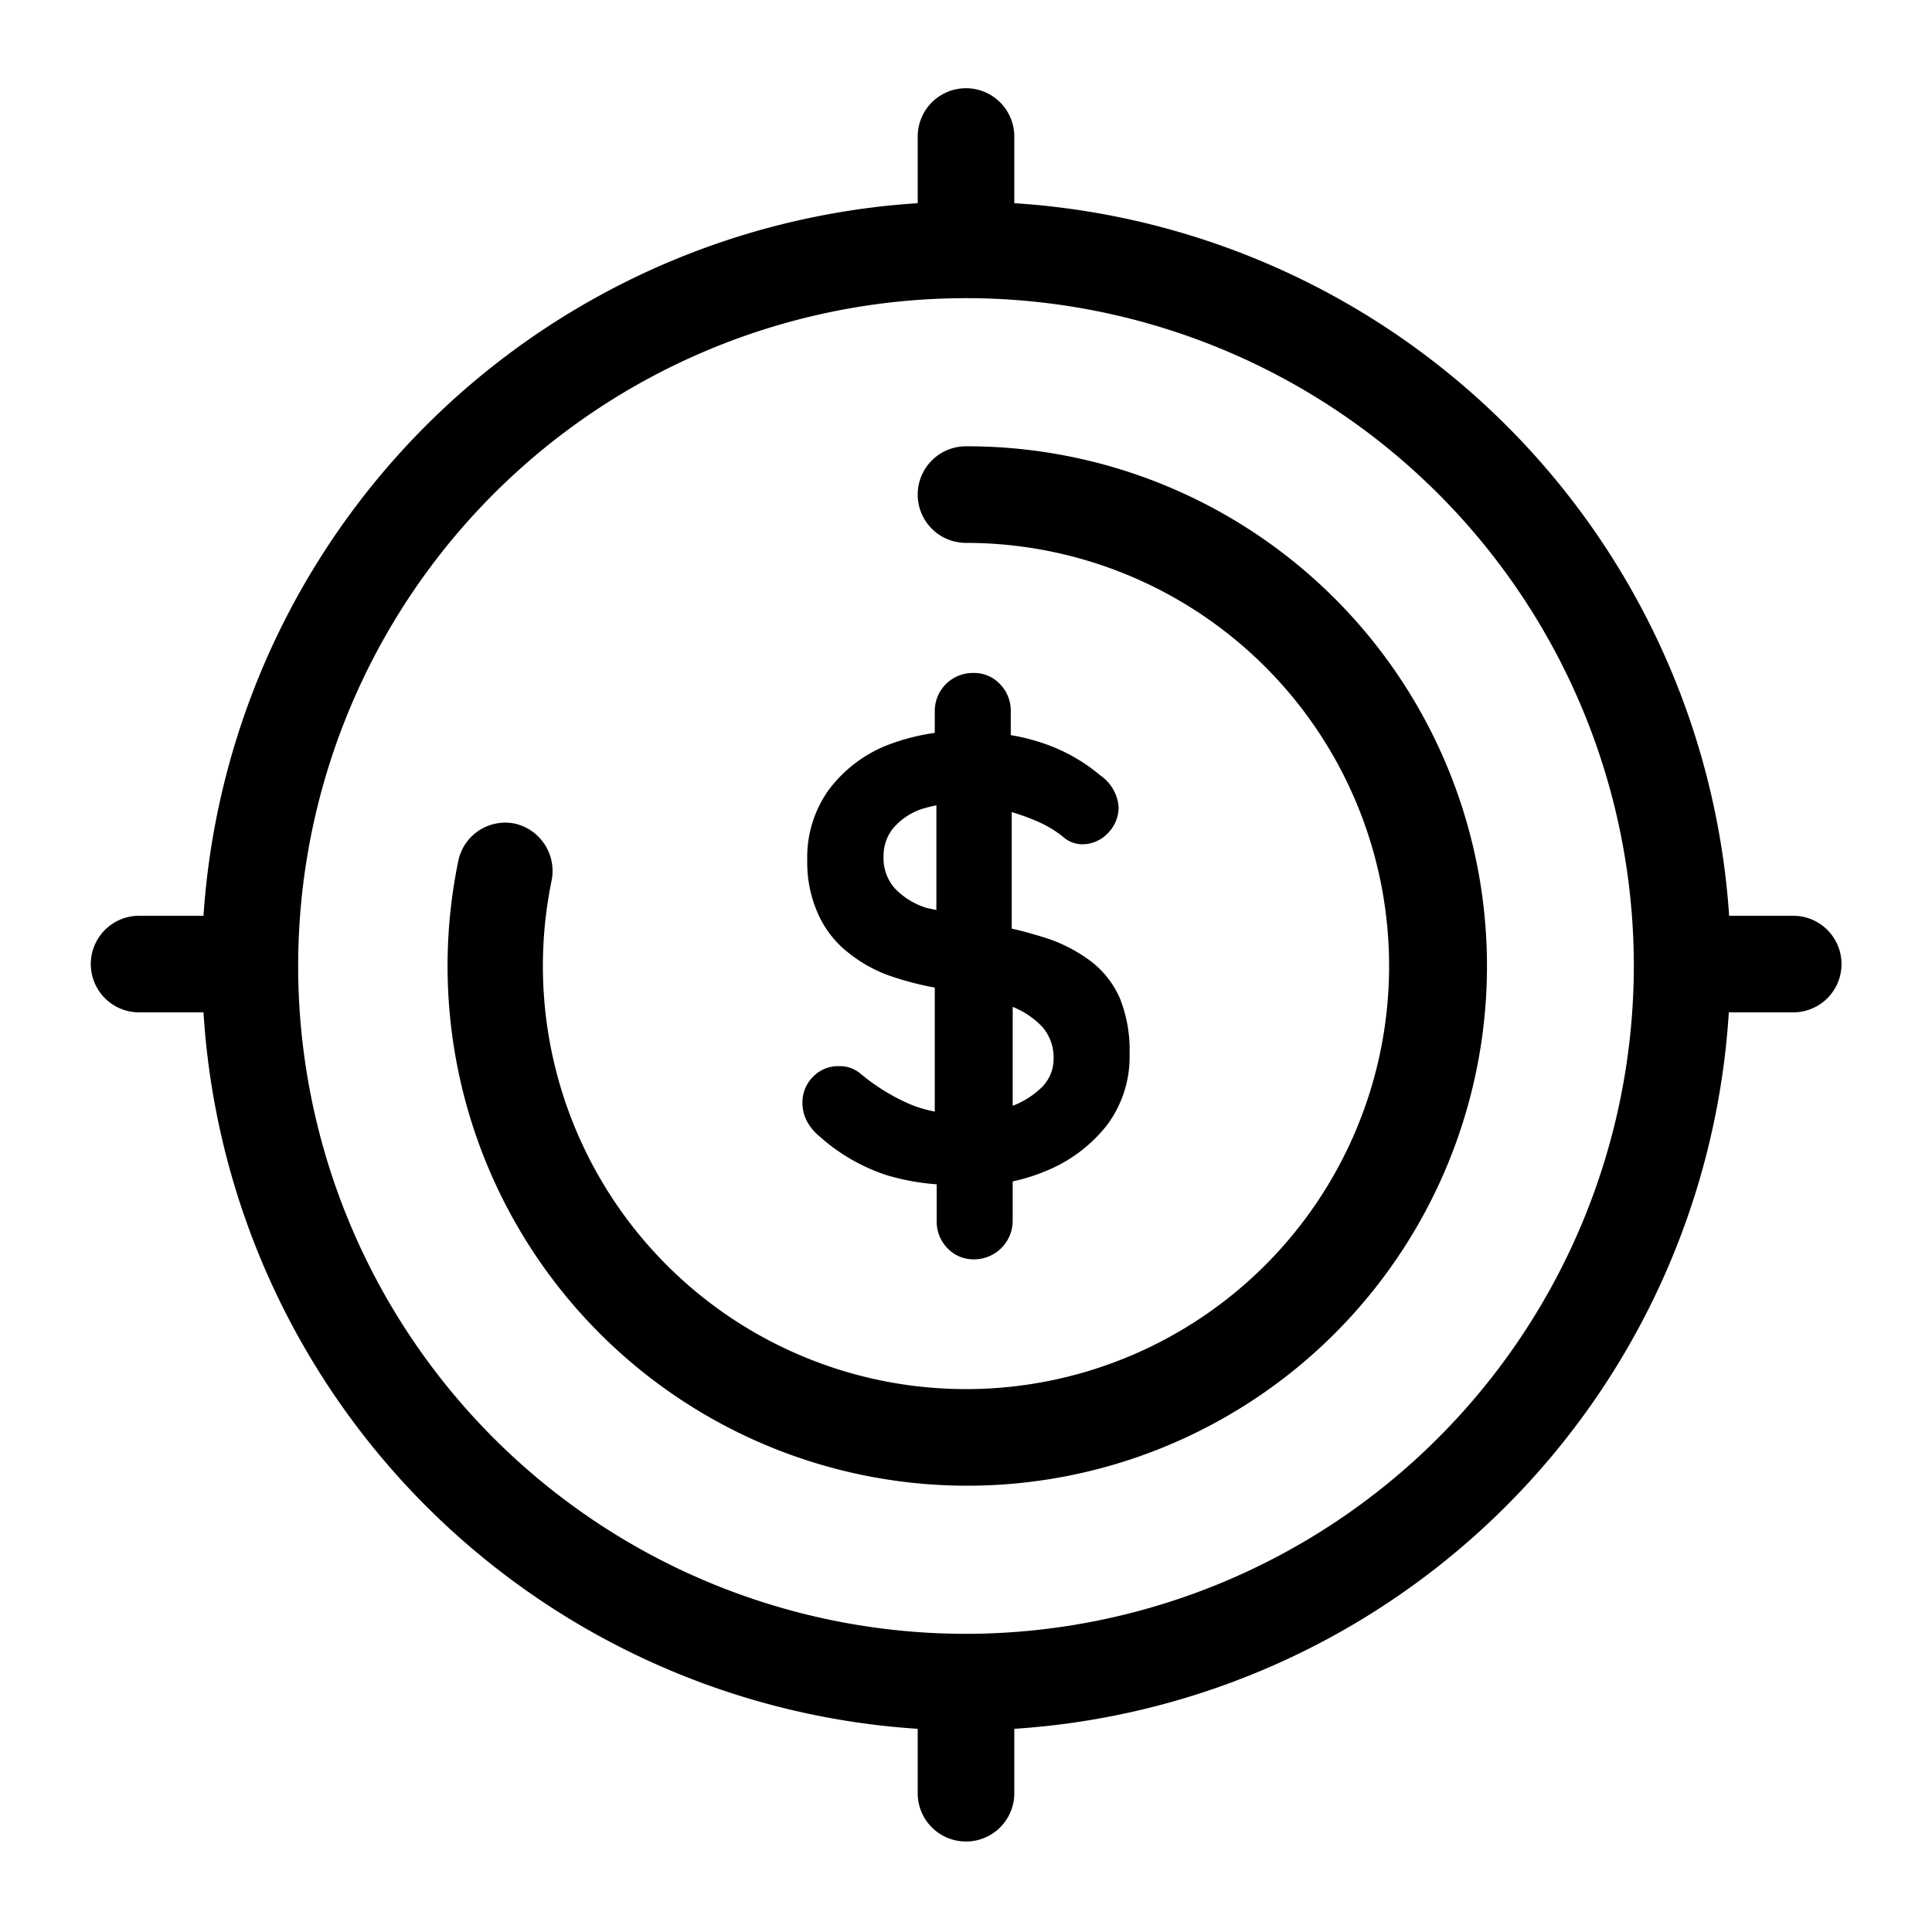
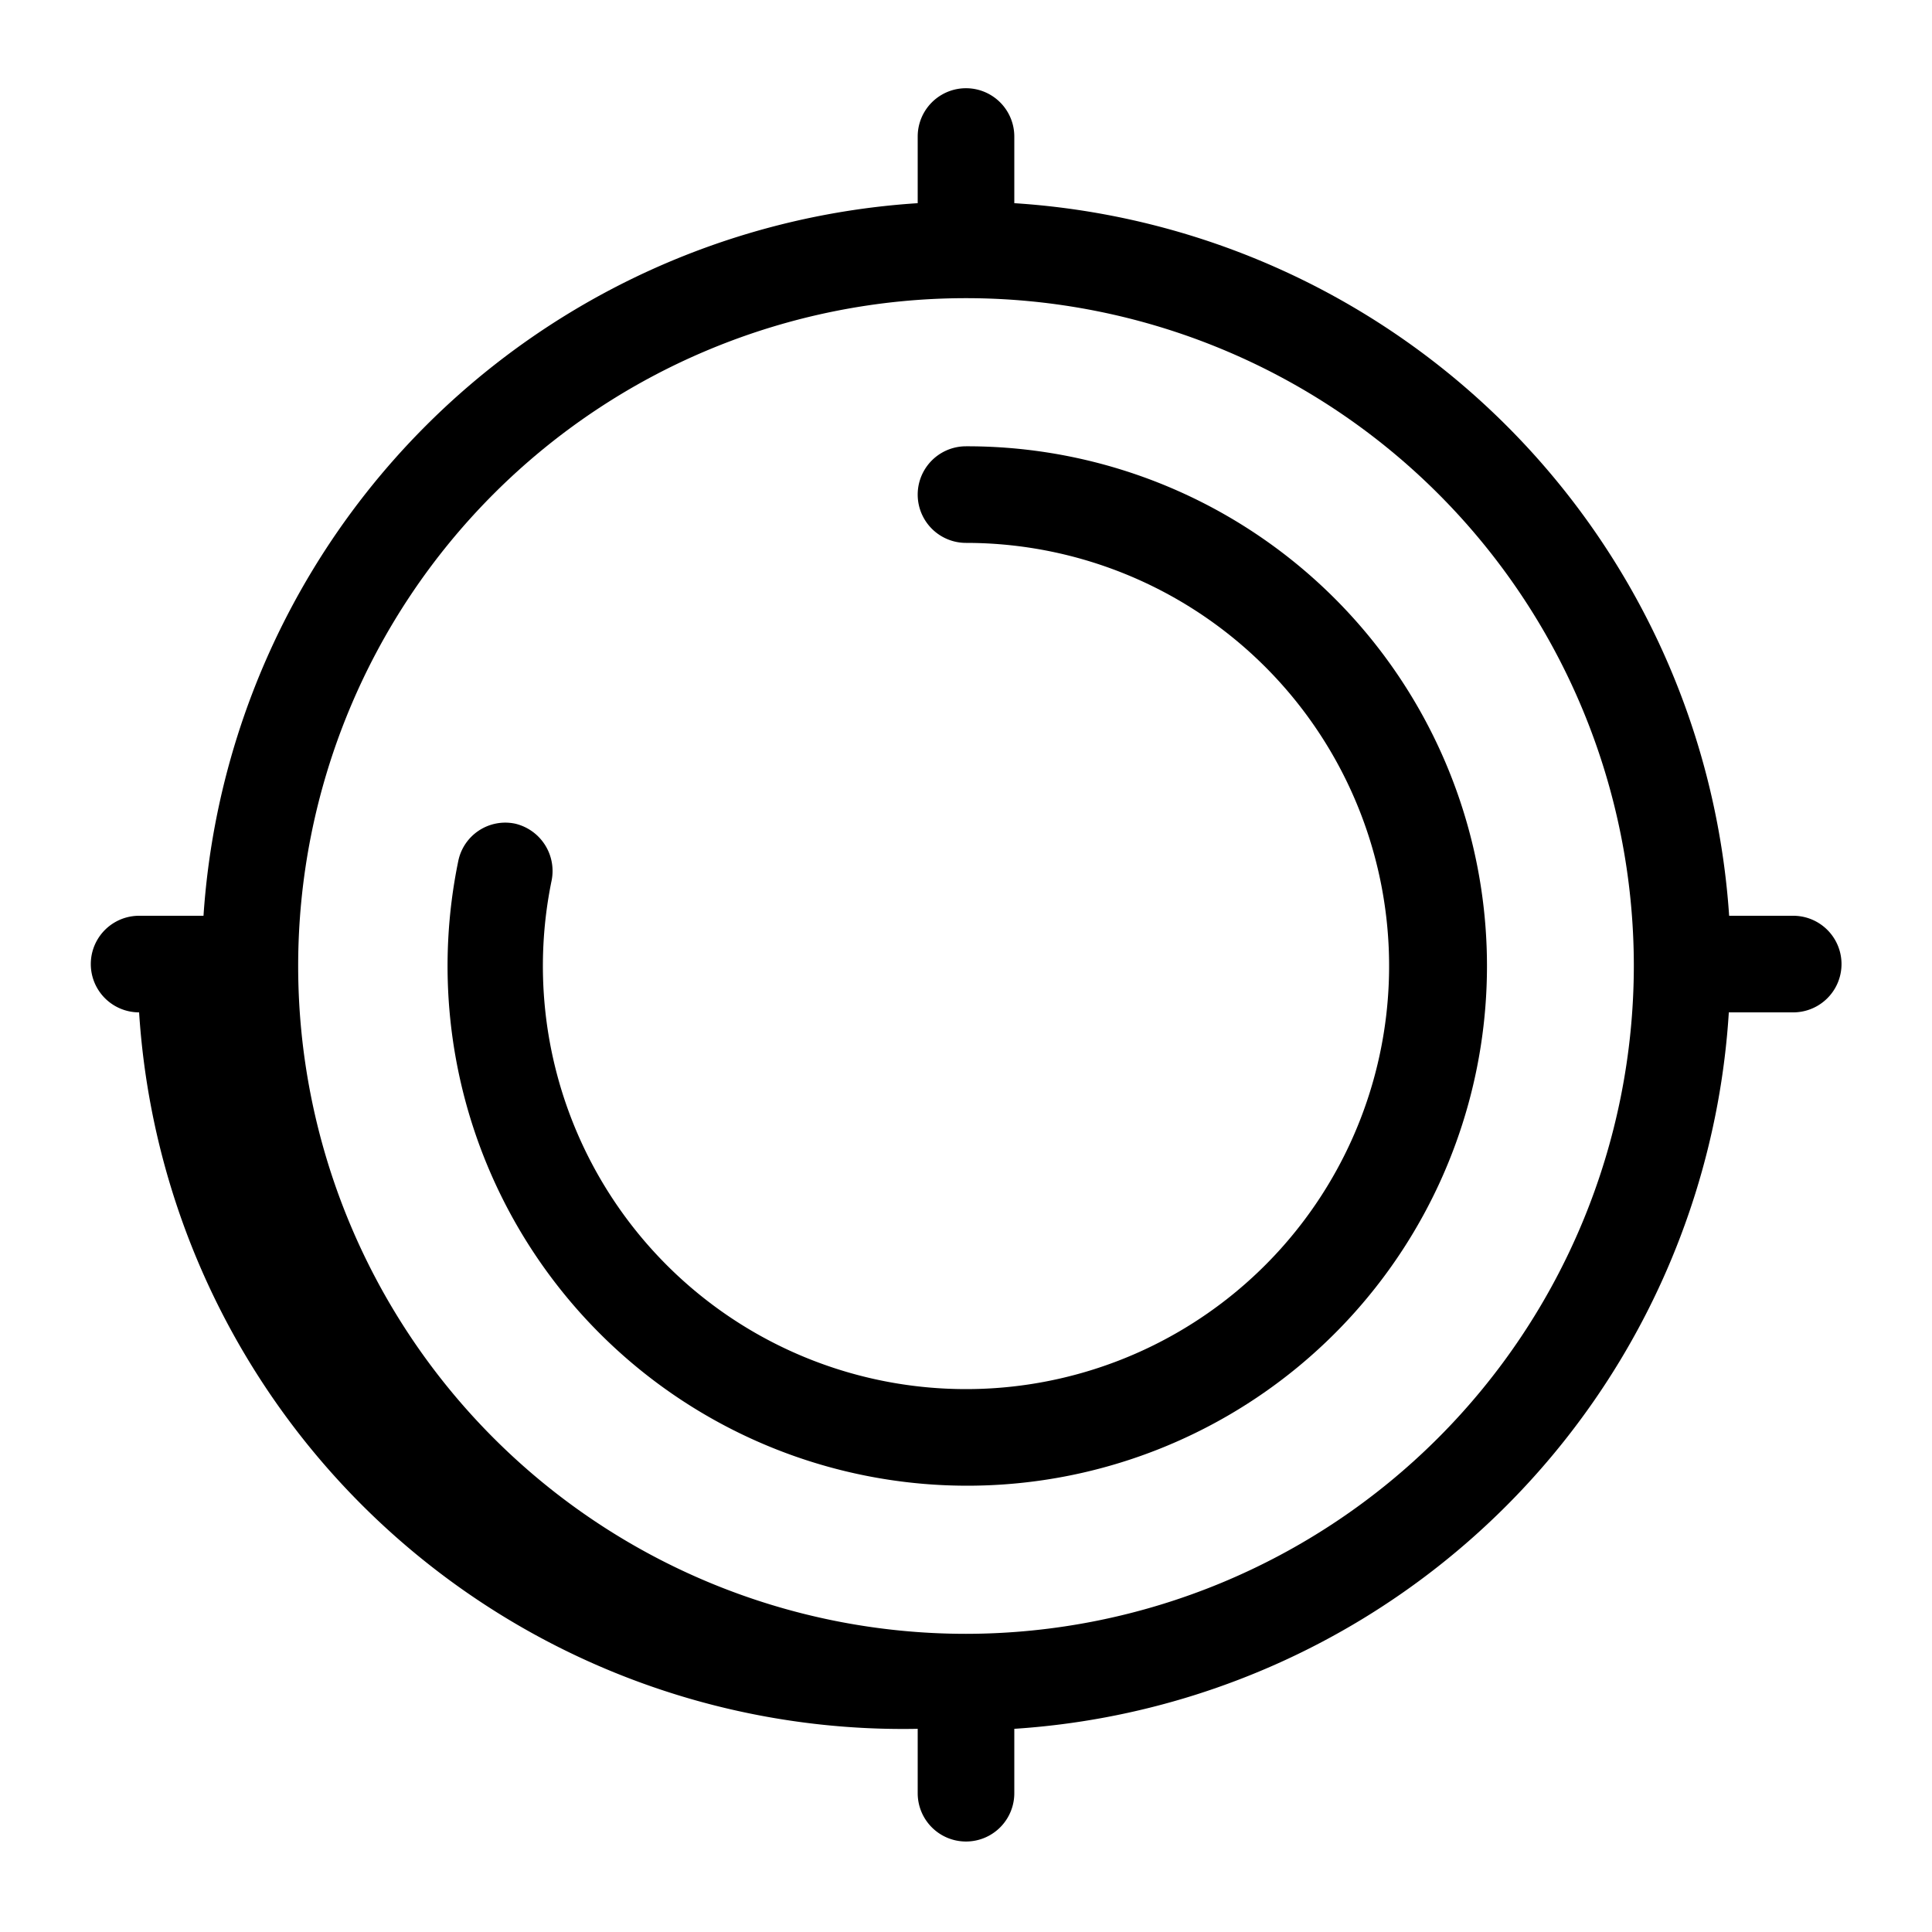
<svg xmlns="http://www.w3.org/2000/svg" id="Layer_1" data-name="Layer 1" viewBox="0 0 60 60">
  <path d="M30,13.86a1.5,1.5,0,0,0,0,3A13.14,13.14,0,1,1,17.13,27.35,1.51,1.51,0,0,0,16,25.58a1.49,1.49,0,0,0-1.77,1.17A16.14,16.14,0,1,0,30,13.86Z" />
-   <path d="M55.7,28.44h-2A23.77,23.77,0,0,0,31.5,6.31V4.24a1.5,1.5,0,0,0-3,0V6.31A23.76,23.76,0,0,0,6.32,28.44h-2a1.5,1.5,0,0,0,0,3h2A23.77,23.77,0,0,0,28.5,53.69v2a1.5,1.5,0,0,0,3,0v-2A23.78,23.78,0,0,0,53.69,31.44h2a1.5,1.5,0,0,0,0-3ZM30,50.74A20.74,20.74,0,1,1,50.74,30,20.76,20.76,0,0,1,30,50.74Z" />
-   <path d="M28.21,34.27a6.27,6.27,0,0,1-1.49-.93,1,1,0,0,0-.66-.23,1.08,1.08,0,0,0-.82.34,1.12,1.12,0,0,0-.32.8,1.23,1.23,0,0,0,.13.55,1.54,1.54,0,0,0,.4.49,5.85,5.85,0,0,0,2.1,1.21,7.26,7.26,0,0,0,1.54.28v1.13a1.18,1.18,0,0,0,.33.85,1.11,1.11,0,0,0,.83.35,1.2,1.2,0,0,0,1.2-1.2V36.69a5.79,5.79,0,0,0,1.07-.34,4.61,4.61,0,0,0,1.86-1.41,3.54,3.54,0,0,0,.7-2.21,4.35,4.35,0,0,0-.29-1.7,2.9,2.9,0,0,0-.89-1.16,4.78,4.78,0,0,0-1.48-.76c-.3-.09-.63-.19-1-.27V25.22a7.26,7.26,0,0,1,.82.3,3.46,3.46,0,0,1,.85.53.9.9,0,0,0,.53.17,1.09,1.09,0,0,0,.79-.35,1.14,1.14,0,0,0,.33-.79,1.31,1.31,0,0,0-.57-1,5.46,5.46,0,0,0-1.78-1,6.27,6.27,0,0,0-1-.25v-.73a1.18,1.18,0,0,0-.33-.85,1.1,1.1,0,0,0-.84-.35,1.18,1.18,0,0,0-1.19,1.2v.66a6.65,6.65,0,0,0-1.52.4,4.19,4.19,0,0,0-1.78,1.38,3.59,3.59,0,0,0-.66,2.18,3.9,3.9,0,0,0,.28,1.53,3.2,3.2,0,0,0,.81,1.18,4.48,4.48,0,0,0,1.35.83,9.26,9.26,0,0,0,1.52.41v3.85A3.64,3.64,0,0,1,28.21,34.27Zm3.24-3a2.6,2.6,0,0,1,.92.62,1.45,1.45,0,0,1,.35,1,1.23,1.23,0,0,1-.37.88,2.62,2.62,0,0,1-.9.57ZM28.79,28.2a2.3,2.3,0,0,1-1-.61,1.41,1.41,0,0,1-.35-1,1.35,1.35,0,0,1,.3-.87,2,2,0,0,1,.87-.59,4.58,4.58,0,0,1,.47-.12v3.25Z" />
+   <path d="M55.7,28.44h-2A23.77,23.77,0,0,0,31.5,6.31V4.24a1.5,1.5,0,0,0-3,0V6.31A23.76,23.76,0,0,0,6.32,28.44h-2a1.5,1.5,0,0,0,0,3A23.77,23.77,0,0,0,28.5,53.69v2a1.5,1.5,0,0,0,3,0v-2A23.78,23.78,0,0,0,53.69,31.44h2a1.5,1.5,0,0,0,0-3ZM30,50.74A20.74,20.74,0,1,1,50.74,30,20.76,20.76,0,0,1,30,50.74Z" />
</svg>